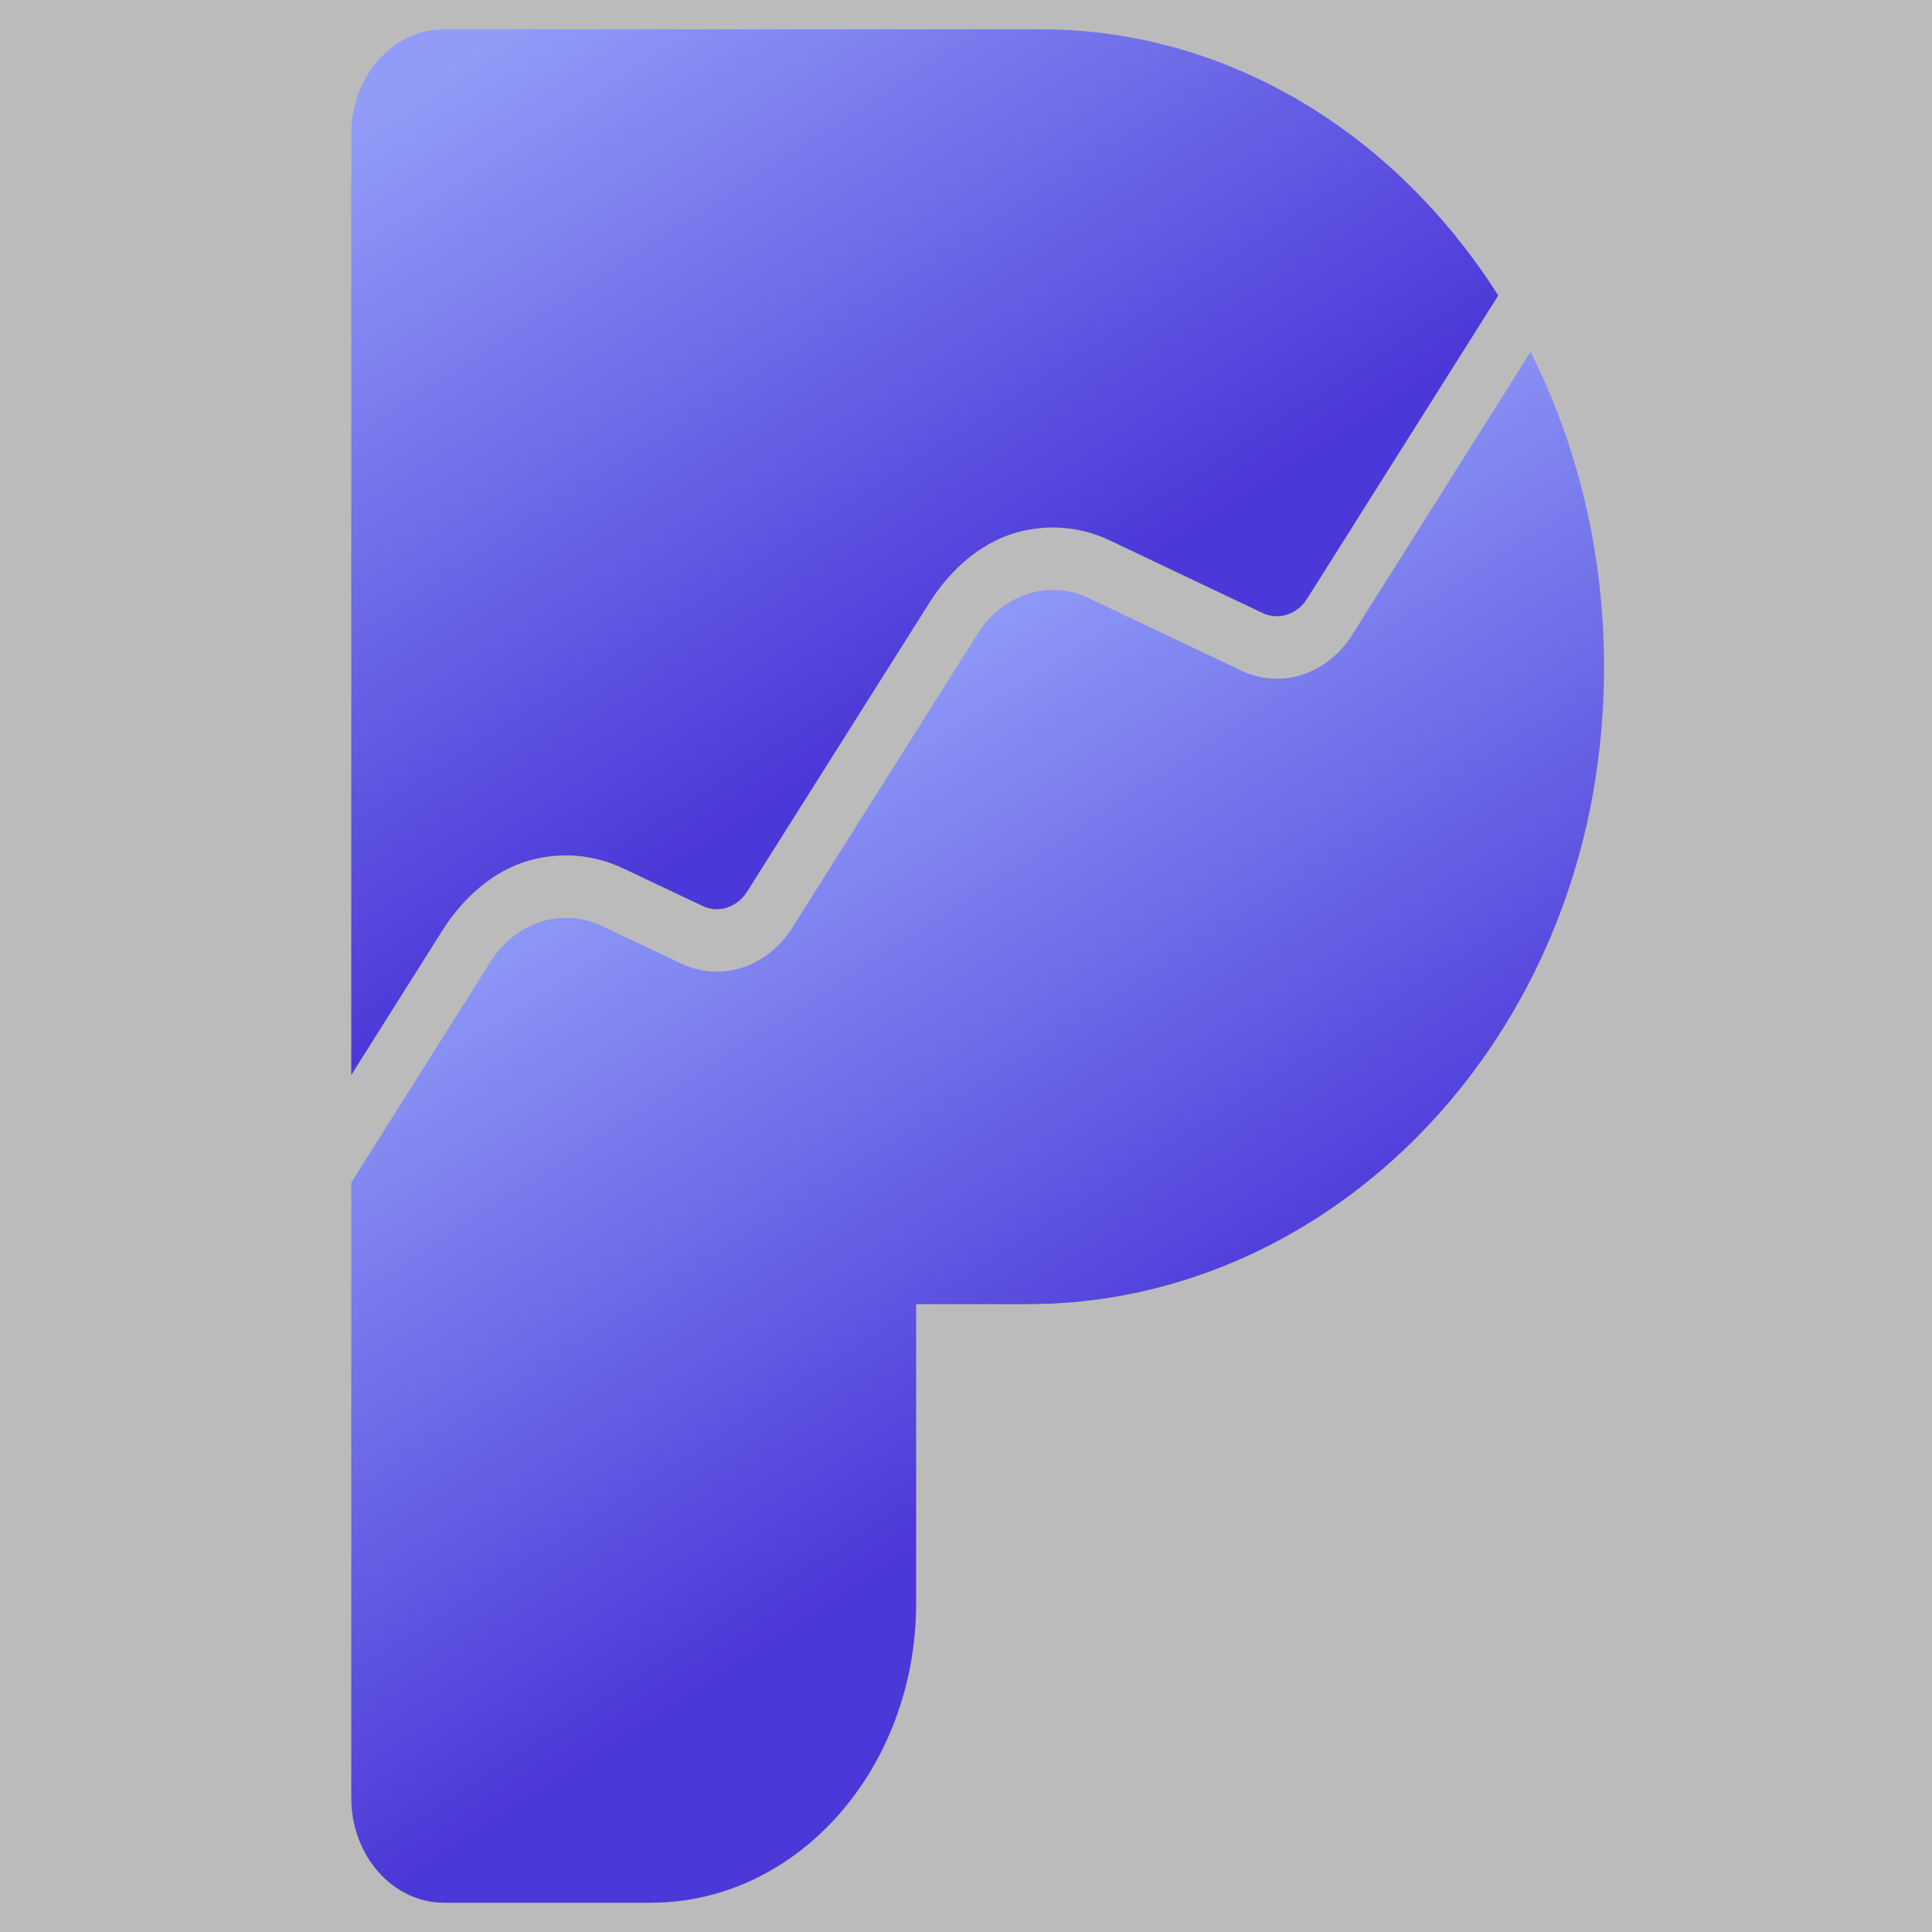
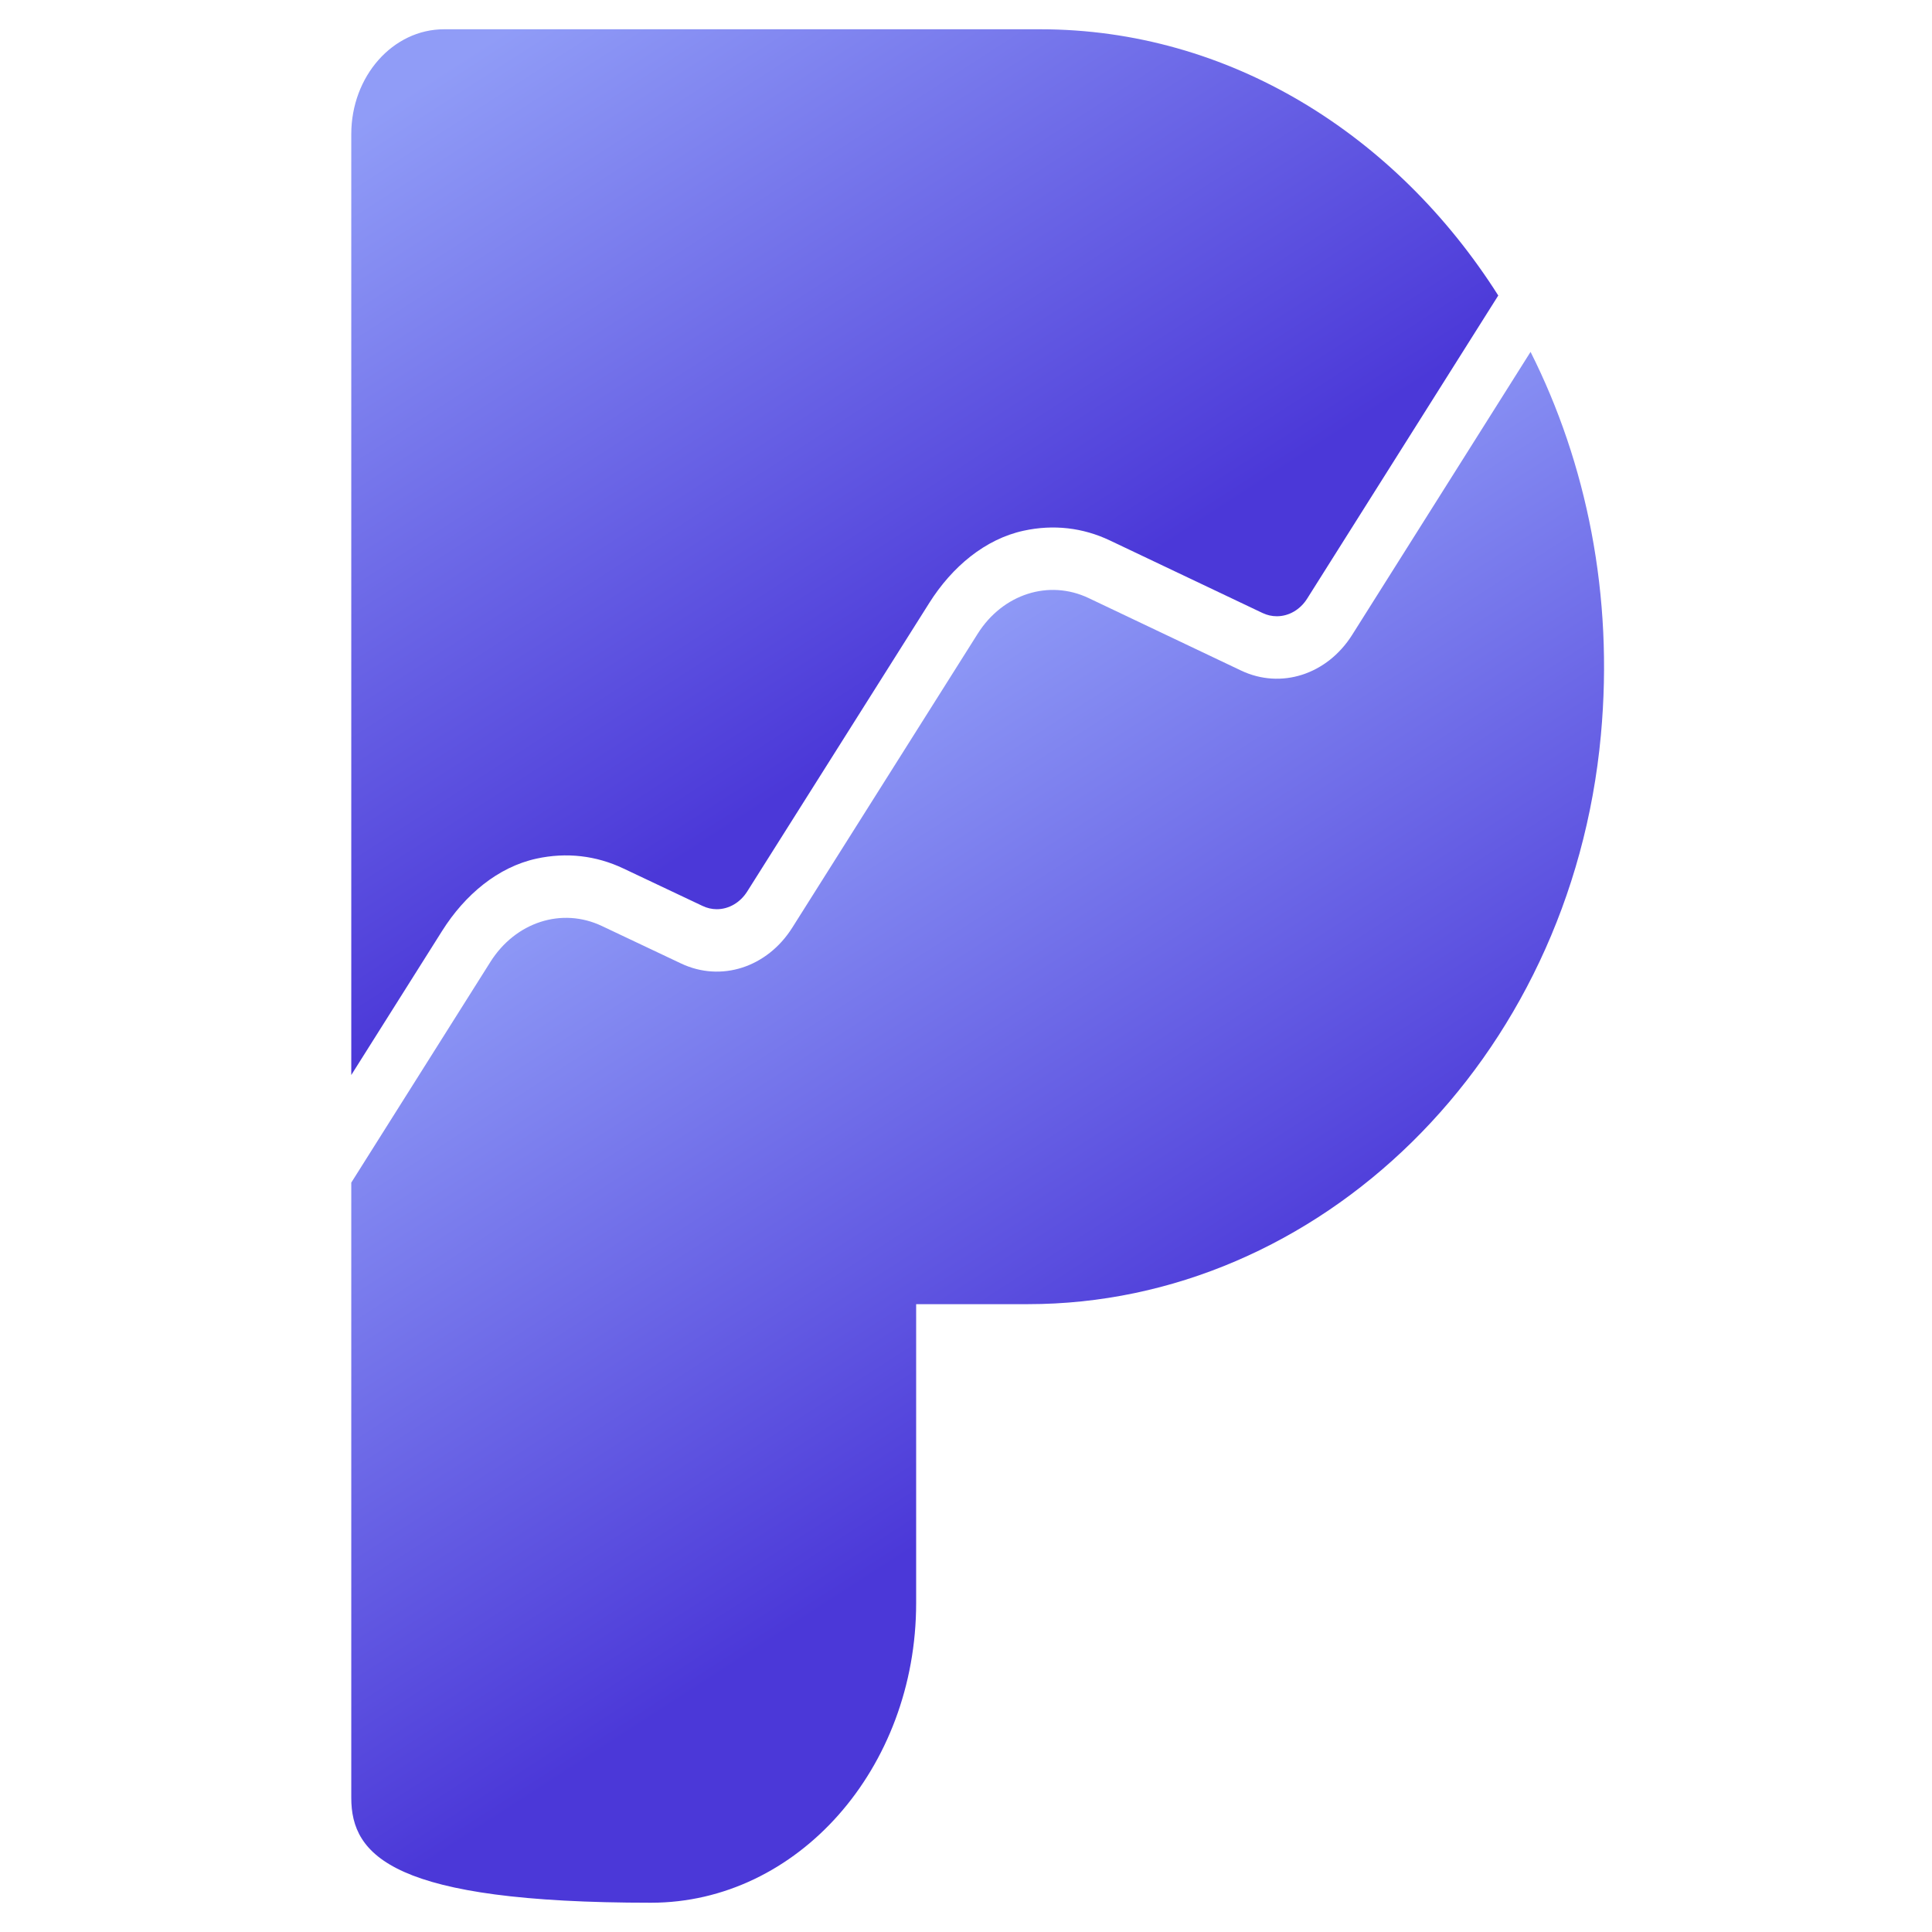
<svg xmlns="http://www.w3.org/2000/svg" width="66" height="66" viewBox="0 0 66 66" fill="none">
-   <rect width="66" height="66" fill="#1D1D1D" fill-opacity="0.3" />
-   <path d="M54.689 25.11C53.66 36.263 45.035 44.552 35.116 44.552H31.297V54.76C31.297 60.416 27.242 65 22.239 65H15.17C13.419 65 12 63.395 12 61.416V40.4L16.753 32.86C17.614 31.496 19.195 30.986 20.562 31.634L23.266 32.914C24.629 33.559 26.205 33.052 27.064 31.692L33.401 21.647C34.257 20.291 35.83 19.786 37.189 20.431L42.397 22.907C43.758 23.554 45.334 23.047 46.192 21.688L52.286 12.021C54.197 15.818 55.13 20.329 54.689 25.11Z" fill="url(#paint0_linear_169_35)" />
+   <path d="M54.689 25.11C53.66 36.263 45.035 44.552 35.116 44.552H31.297V54.76C31.297 60.416 27.242 65 22.239 65C13.419 65 12 63.395 12 61.416V40.4L16.753 32.86C17.614 31.496 19.195 30.986 20.562 31.634L23.266 32.914C24.629 33.559 26.205 33.052 27.064 31.692L33.401 21.647C34.257 20.291 35.83 19.786 37.189 20.431L42.397 22.907C43.758 23.554 45.334 23.047 46.192 21.688L52.286 12.021C54.197 15.818 55.13 20.329 54.689 25.11Z" fill="url(#paint0_linear_169_35)" />
  <path d="M15.106 31.797C15.883 30.565 17.013 29.618 18.327 29.332C19.352 29.109 20.362 29.226 21.297 29.669L24 30.948C24.155 31.022 24.319 31.06 24.487 31.06C24.899 31.06 25.288 30.833 25.527 30.453L31.749 20.592C32.526 19.361 33.655 18.415 34.968 18.13C35.989 17.908 36.994 18.024 37.92 18.465L43.128 20.94C43.285 21.015 43.45 21.052 43.619 21.052C44.03 21.052 44.417 20.827 44.655 20.449L51.183 10.095C47.69 4.589 41.984 1 35.535 1H15.17C13.419 1 12 2.605 12 4.584V36.724L15.106 31.797Z" fill="url(#paint1_linear_169_35)" />
  <defs>
    <linearGradient id="paint0_linear_169_35" x1="26.003" y1="25.047" x2="40.26" y2="47.115" gradientUnits="userSpaceOnUse">
      <stop stop-color="#909CF7" />
      <stop offset="1" stop-color="#4B38D8" />
    </linearGradient>
    <linearGradient id="paint1_linear_169_35" x1="19.533" y1="-0.449" x2="34.224" y2="22.293" gradientUnits="userSpaceOnUse">
      <stop stop-color="#909CF7" />
      <stop offset="1" stop-color="#4B38D8" />
    </linearGradient>
  </defs>
</svg>